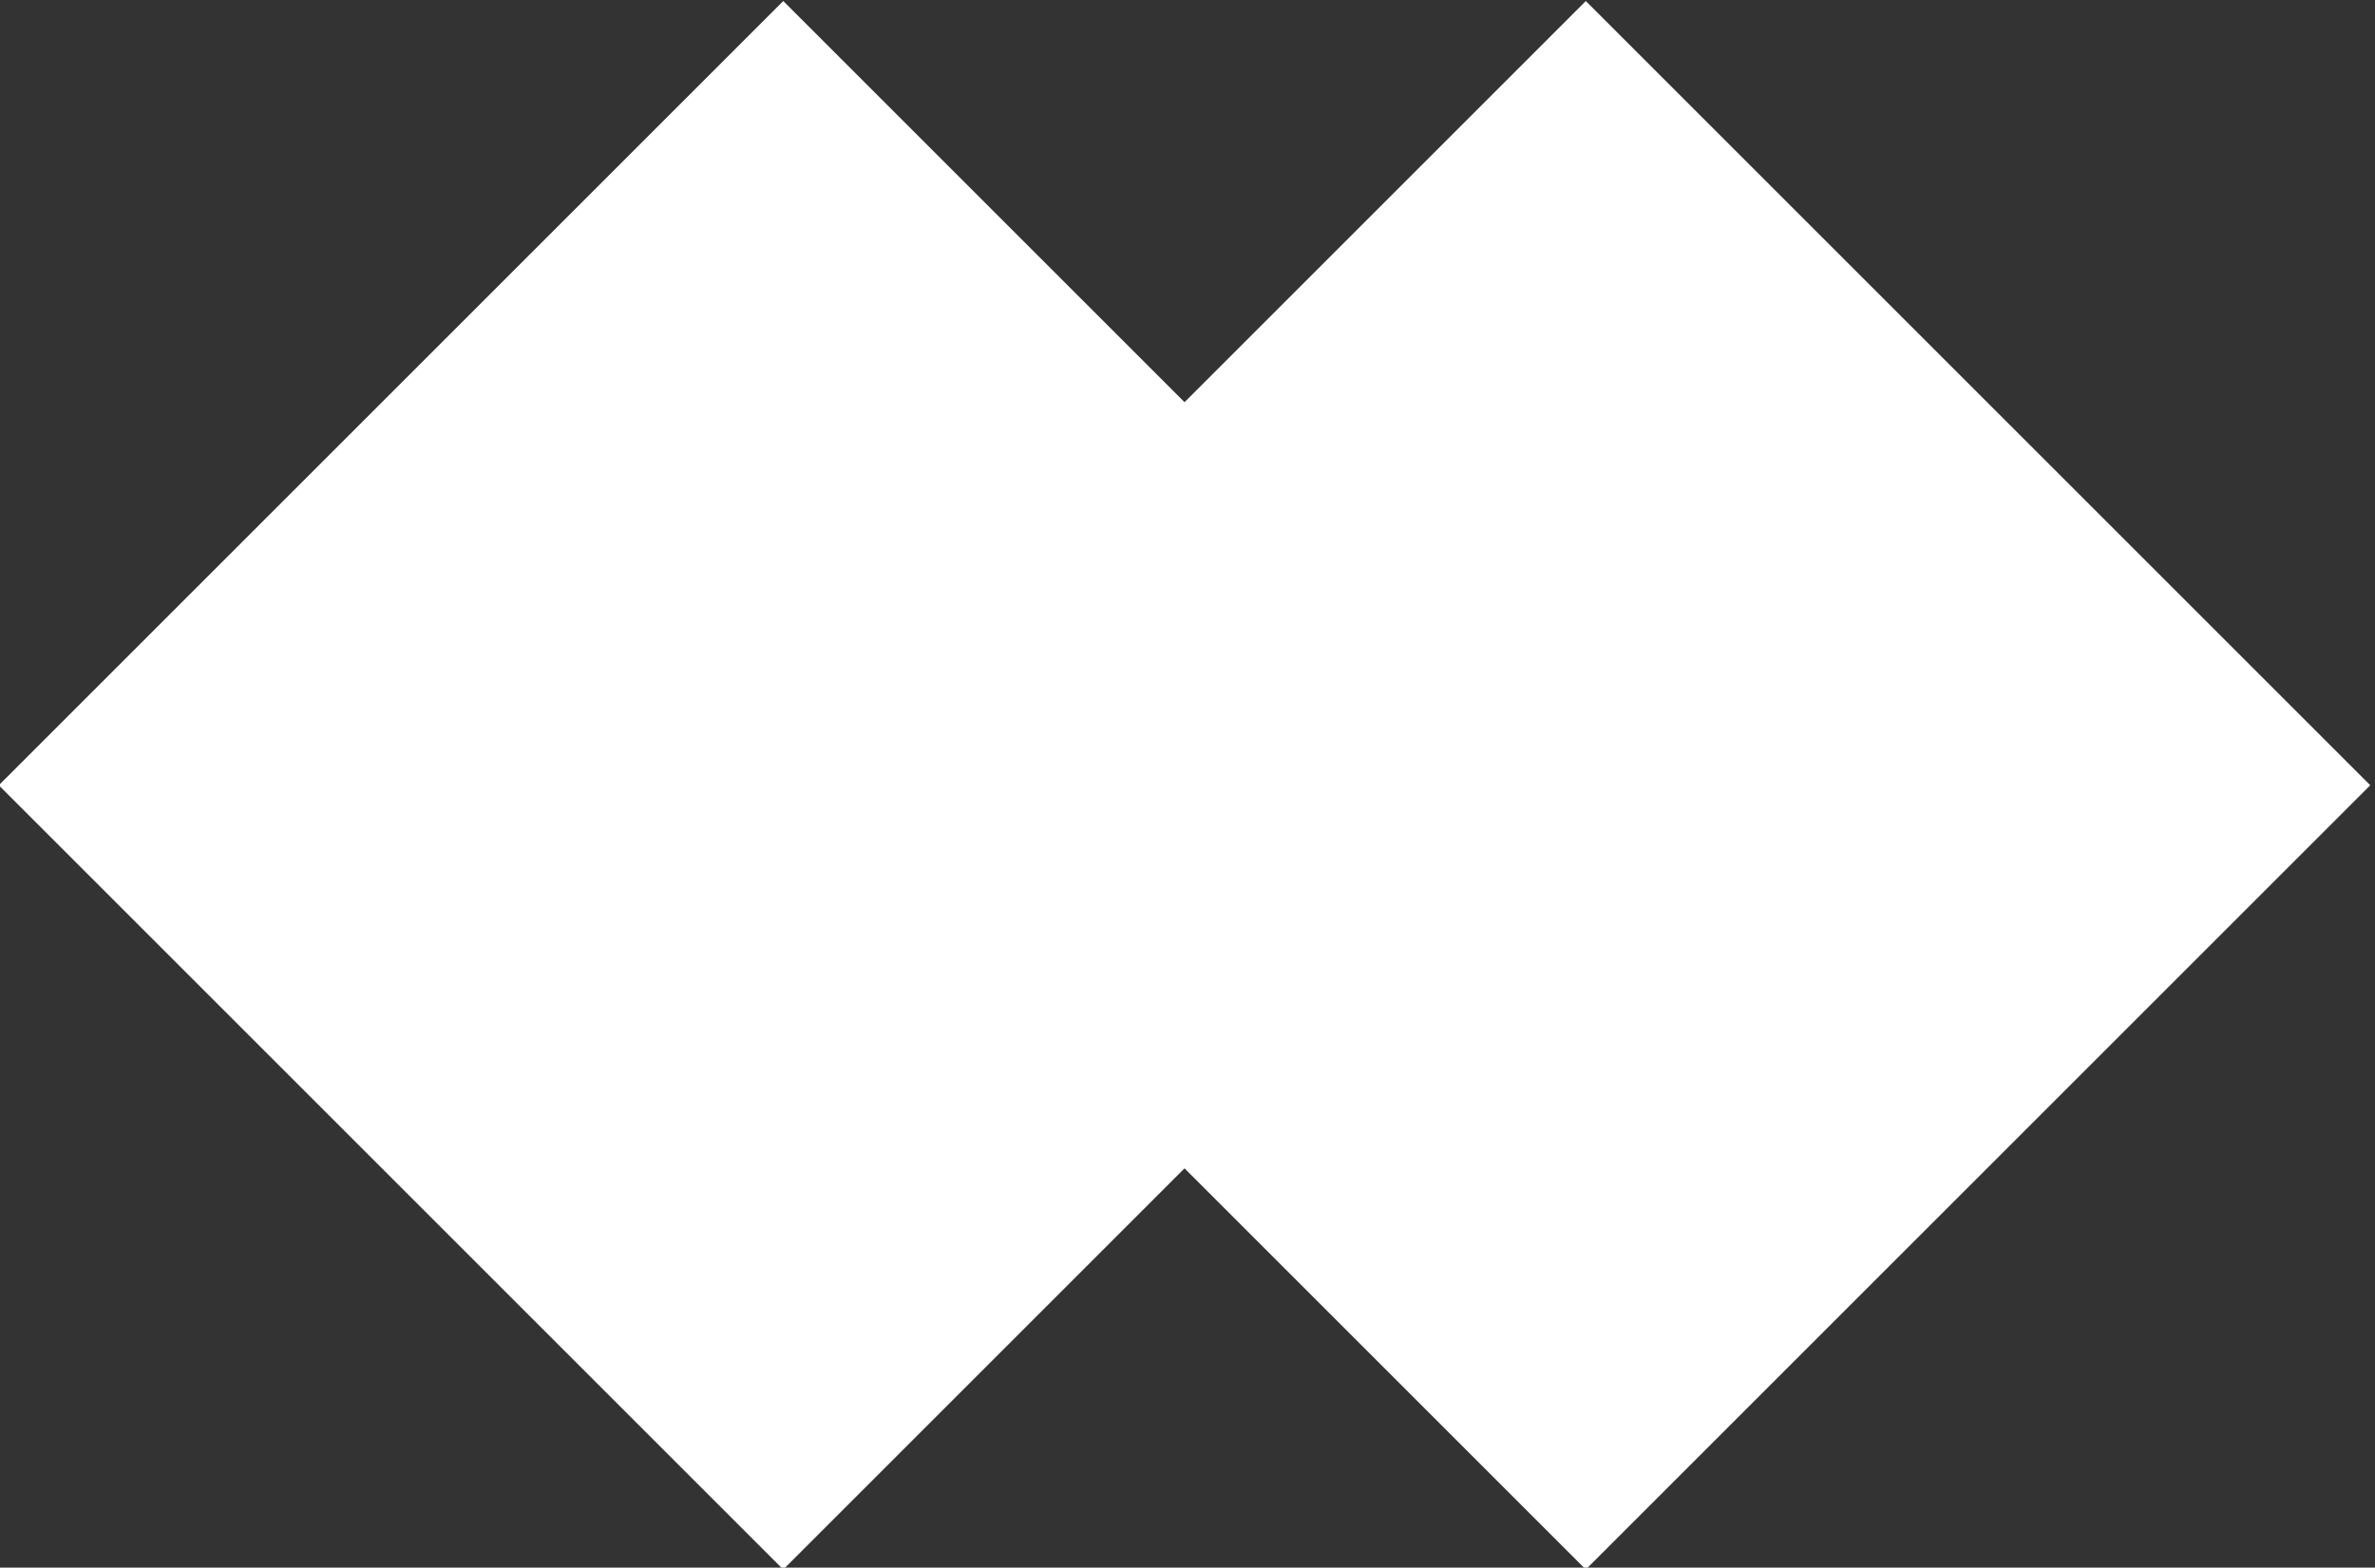
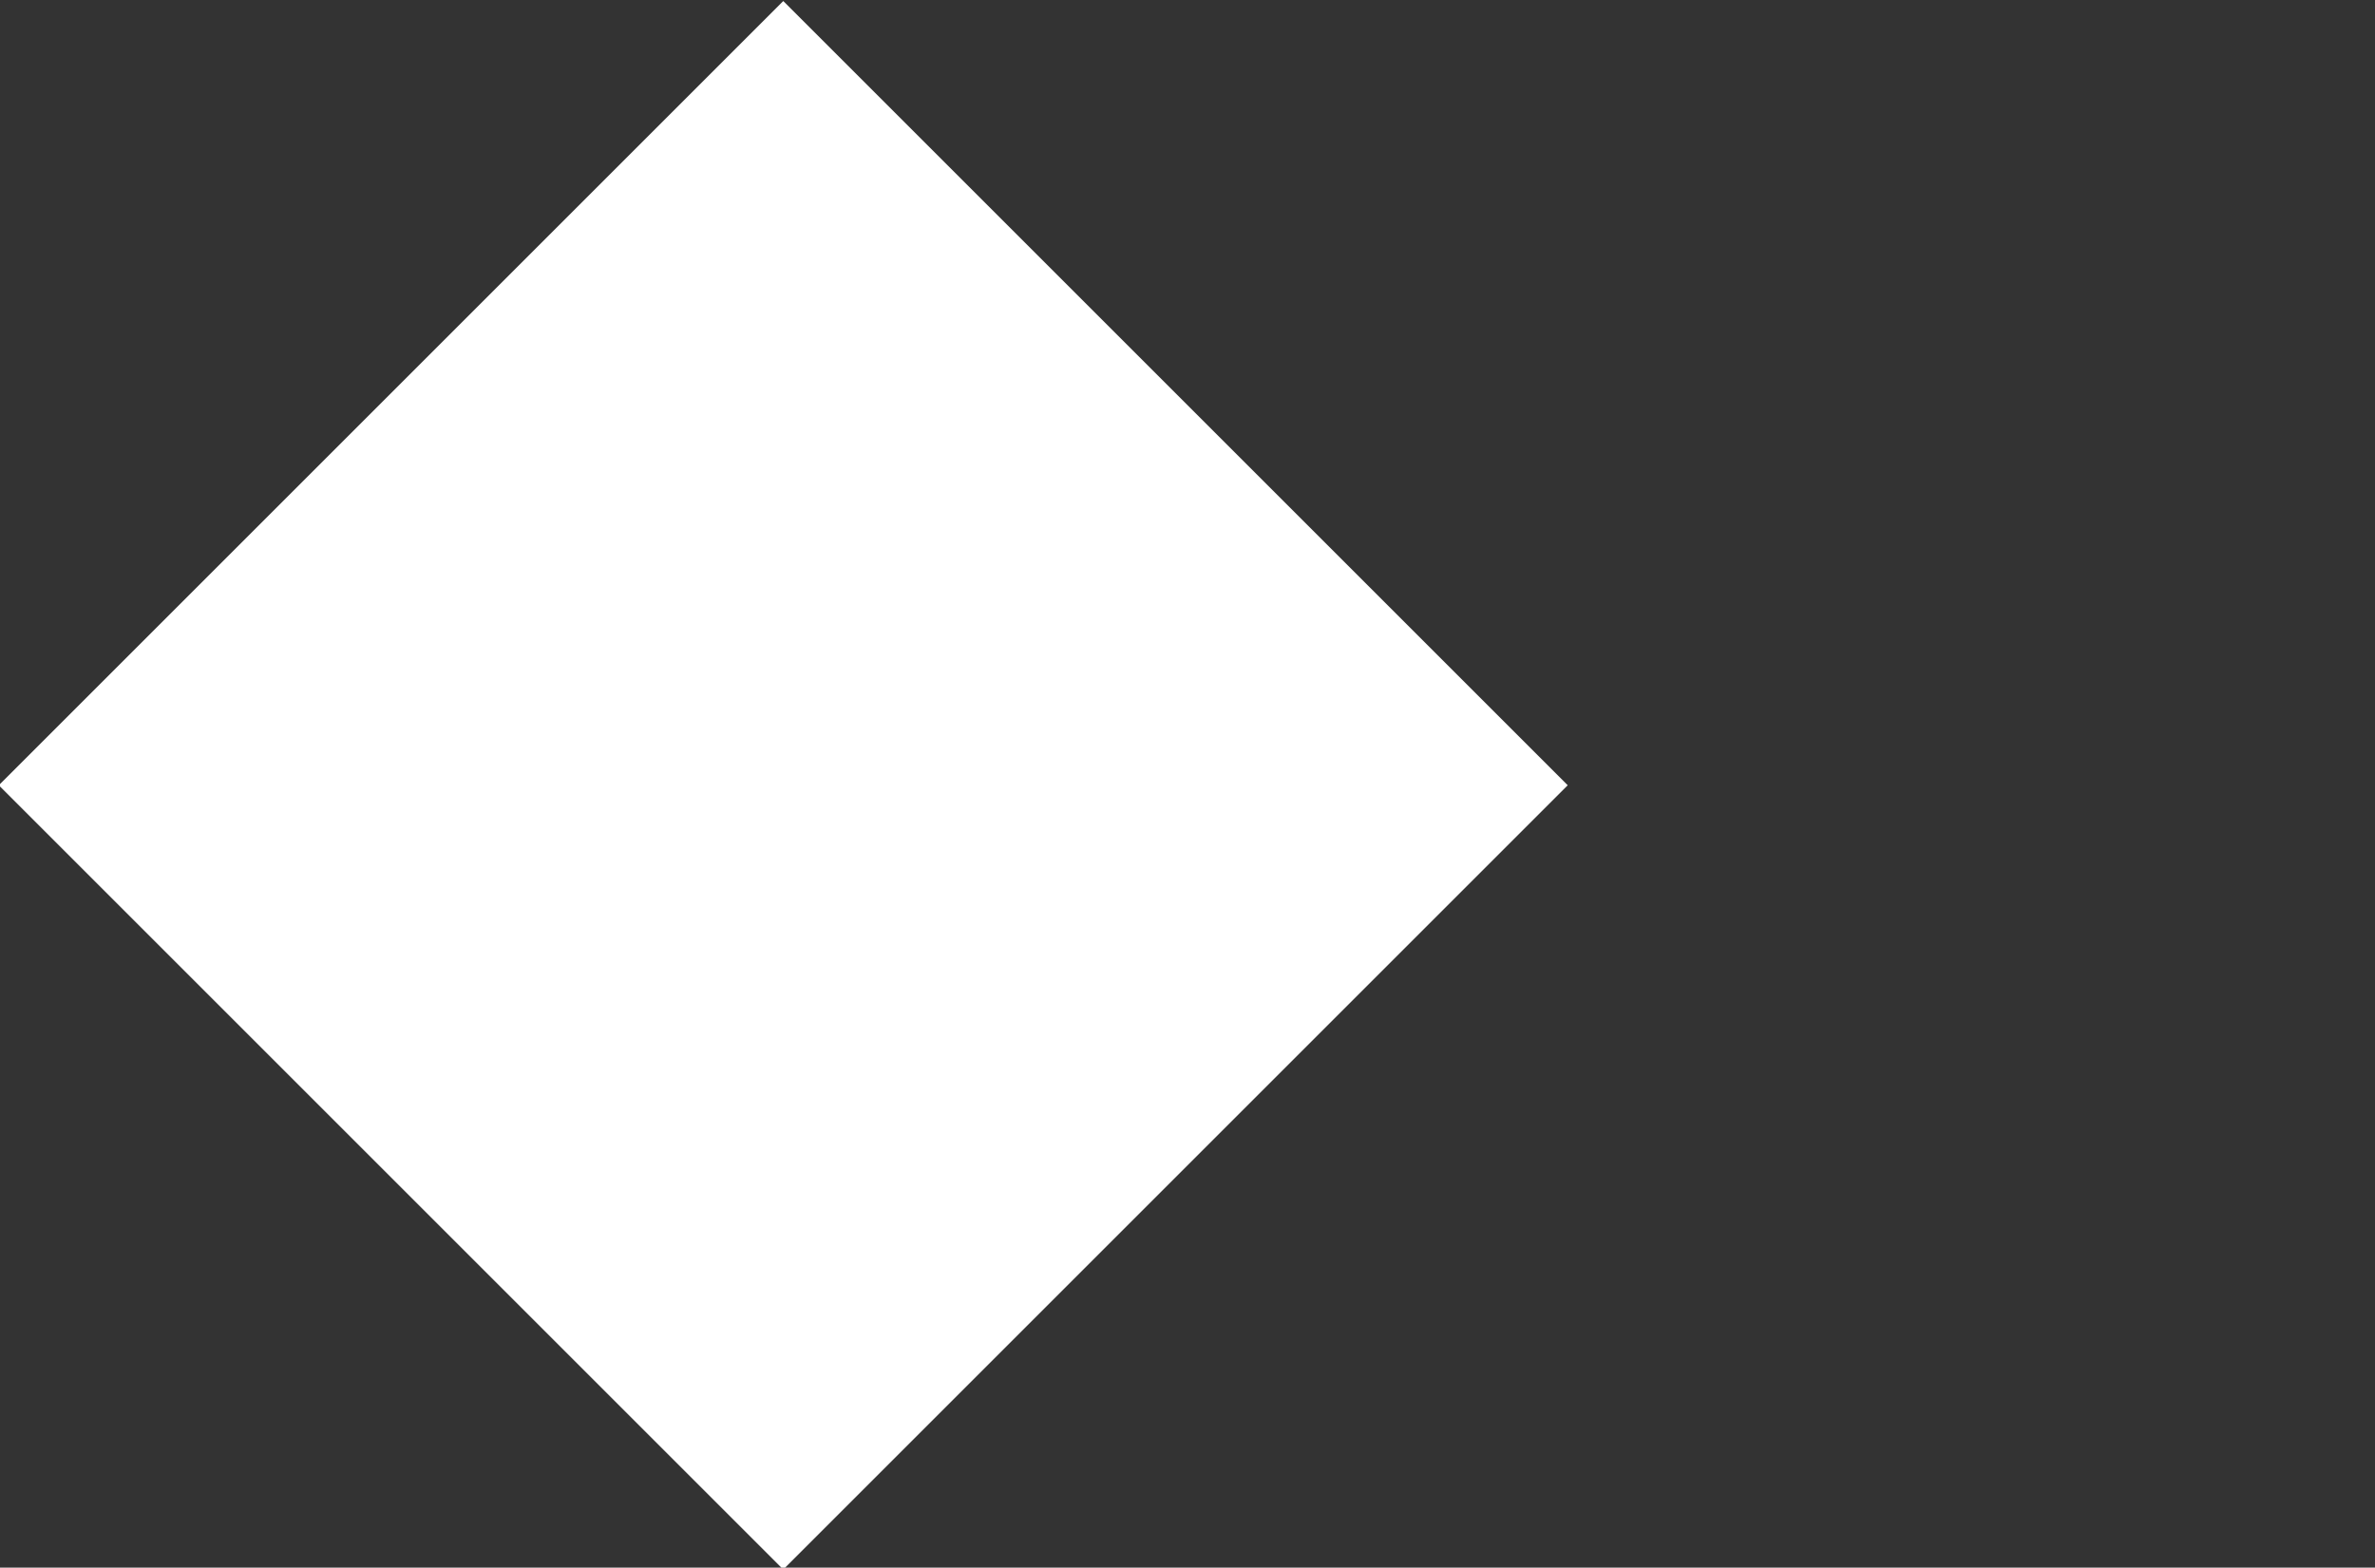
<svg xmlns="http://www.w3.org/2000/svg" version="1.1" id="Layer_1" x="0px" y="0px" viewBox="0 0 25.9 17.1" style="enable-background:new 0 0 25.9 17.1;" xml:space="preserve">
  <rect x="0" y="0" width="25.9" height="17.1" fill="#333333" stroke="none" />
  <style type="text/css">
	.st0{fill:#FFFFFF;}
	.st1{fill:none;}
</style>
  <g>
    <g id="Group_711" transform="translate(20150 8290)">
      <g id="Group_6" transform="translate(-20150 -8290)">
        <rect id="Rectangle_9" x="2.5" y="2.5" transform="matrix(0.707 -0.707 0.707 0.707 -3.548 8.566)" class="st0" width="12.1" height="12.1" />
      </g>
      <g id="Group_7" transform="translate(-20141.248 -8290)">
-         <rect id="Rectangle_9-2" x="2.5" y="2.5" transform="matrix(0.707 -0.707 0.707 0.707 -3.548 8.566)" class="st0" width="12.1" height="12.1" />
-       </g>
+         </g>
    </g>
-     <rect x="0" class="st1" width="25.9" height="17.1" />
  </g>
</svg>